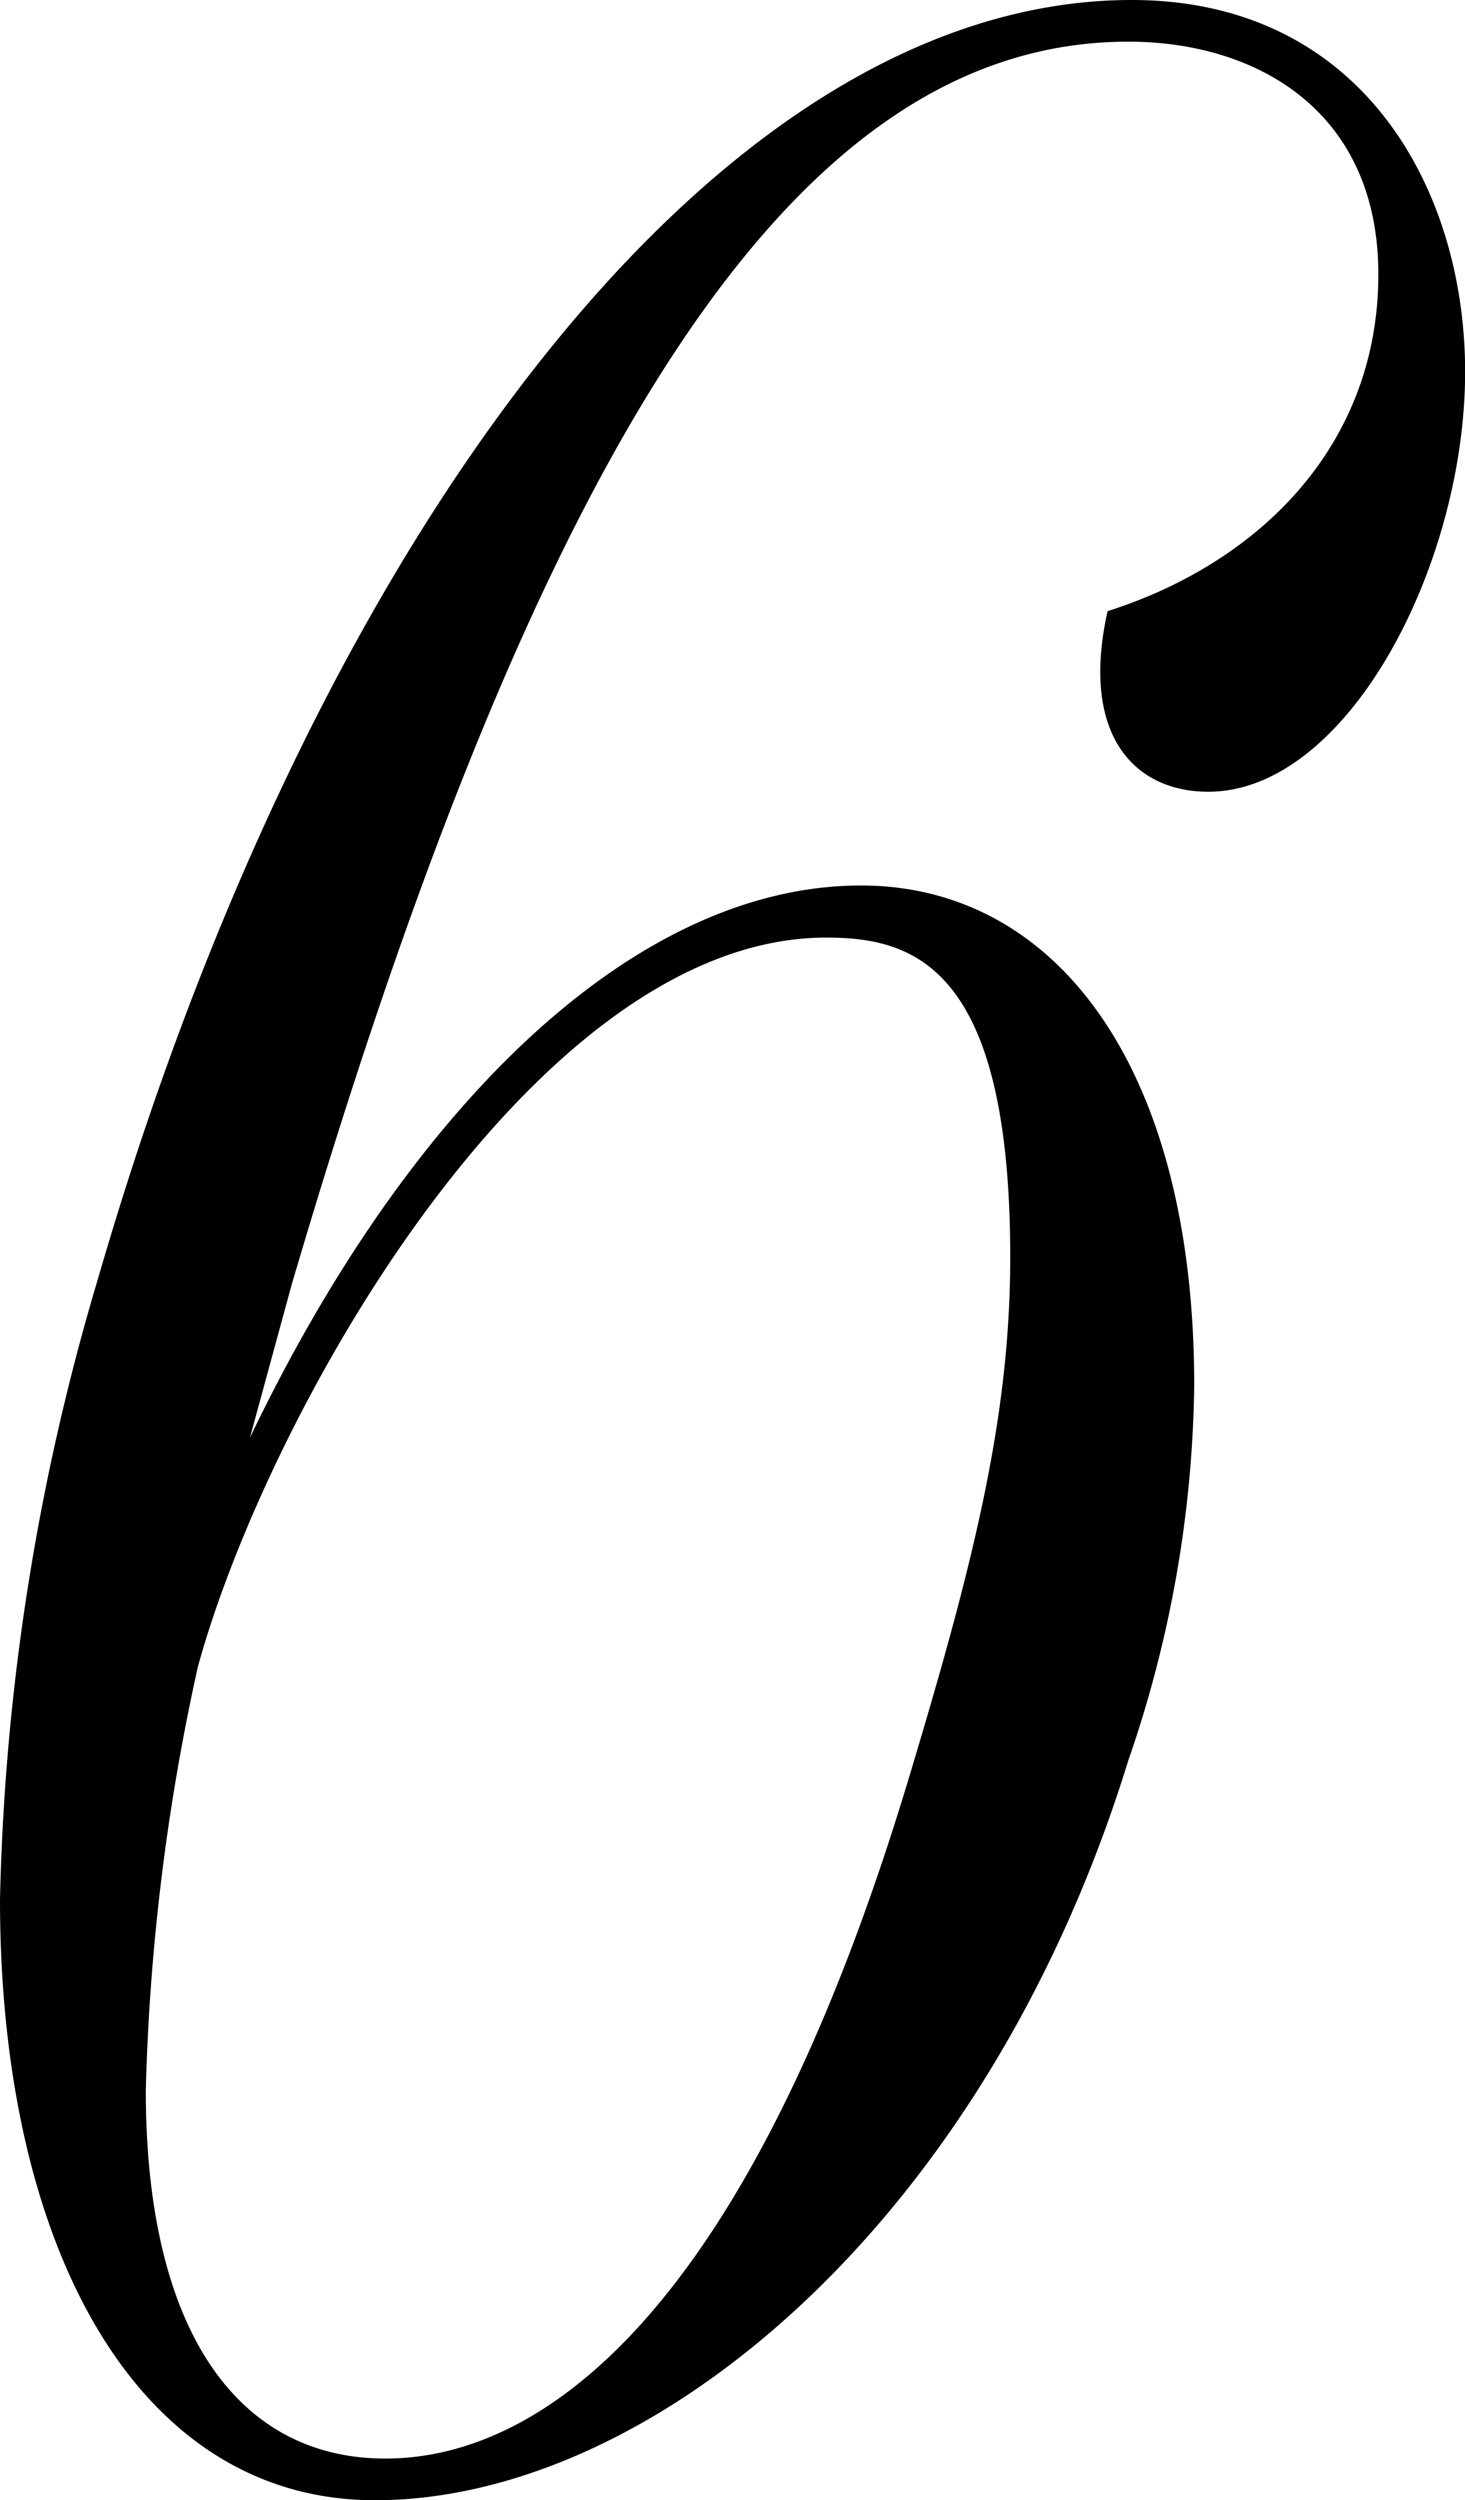
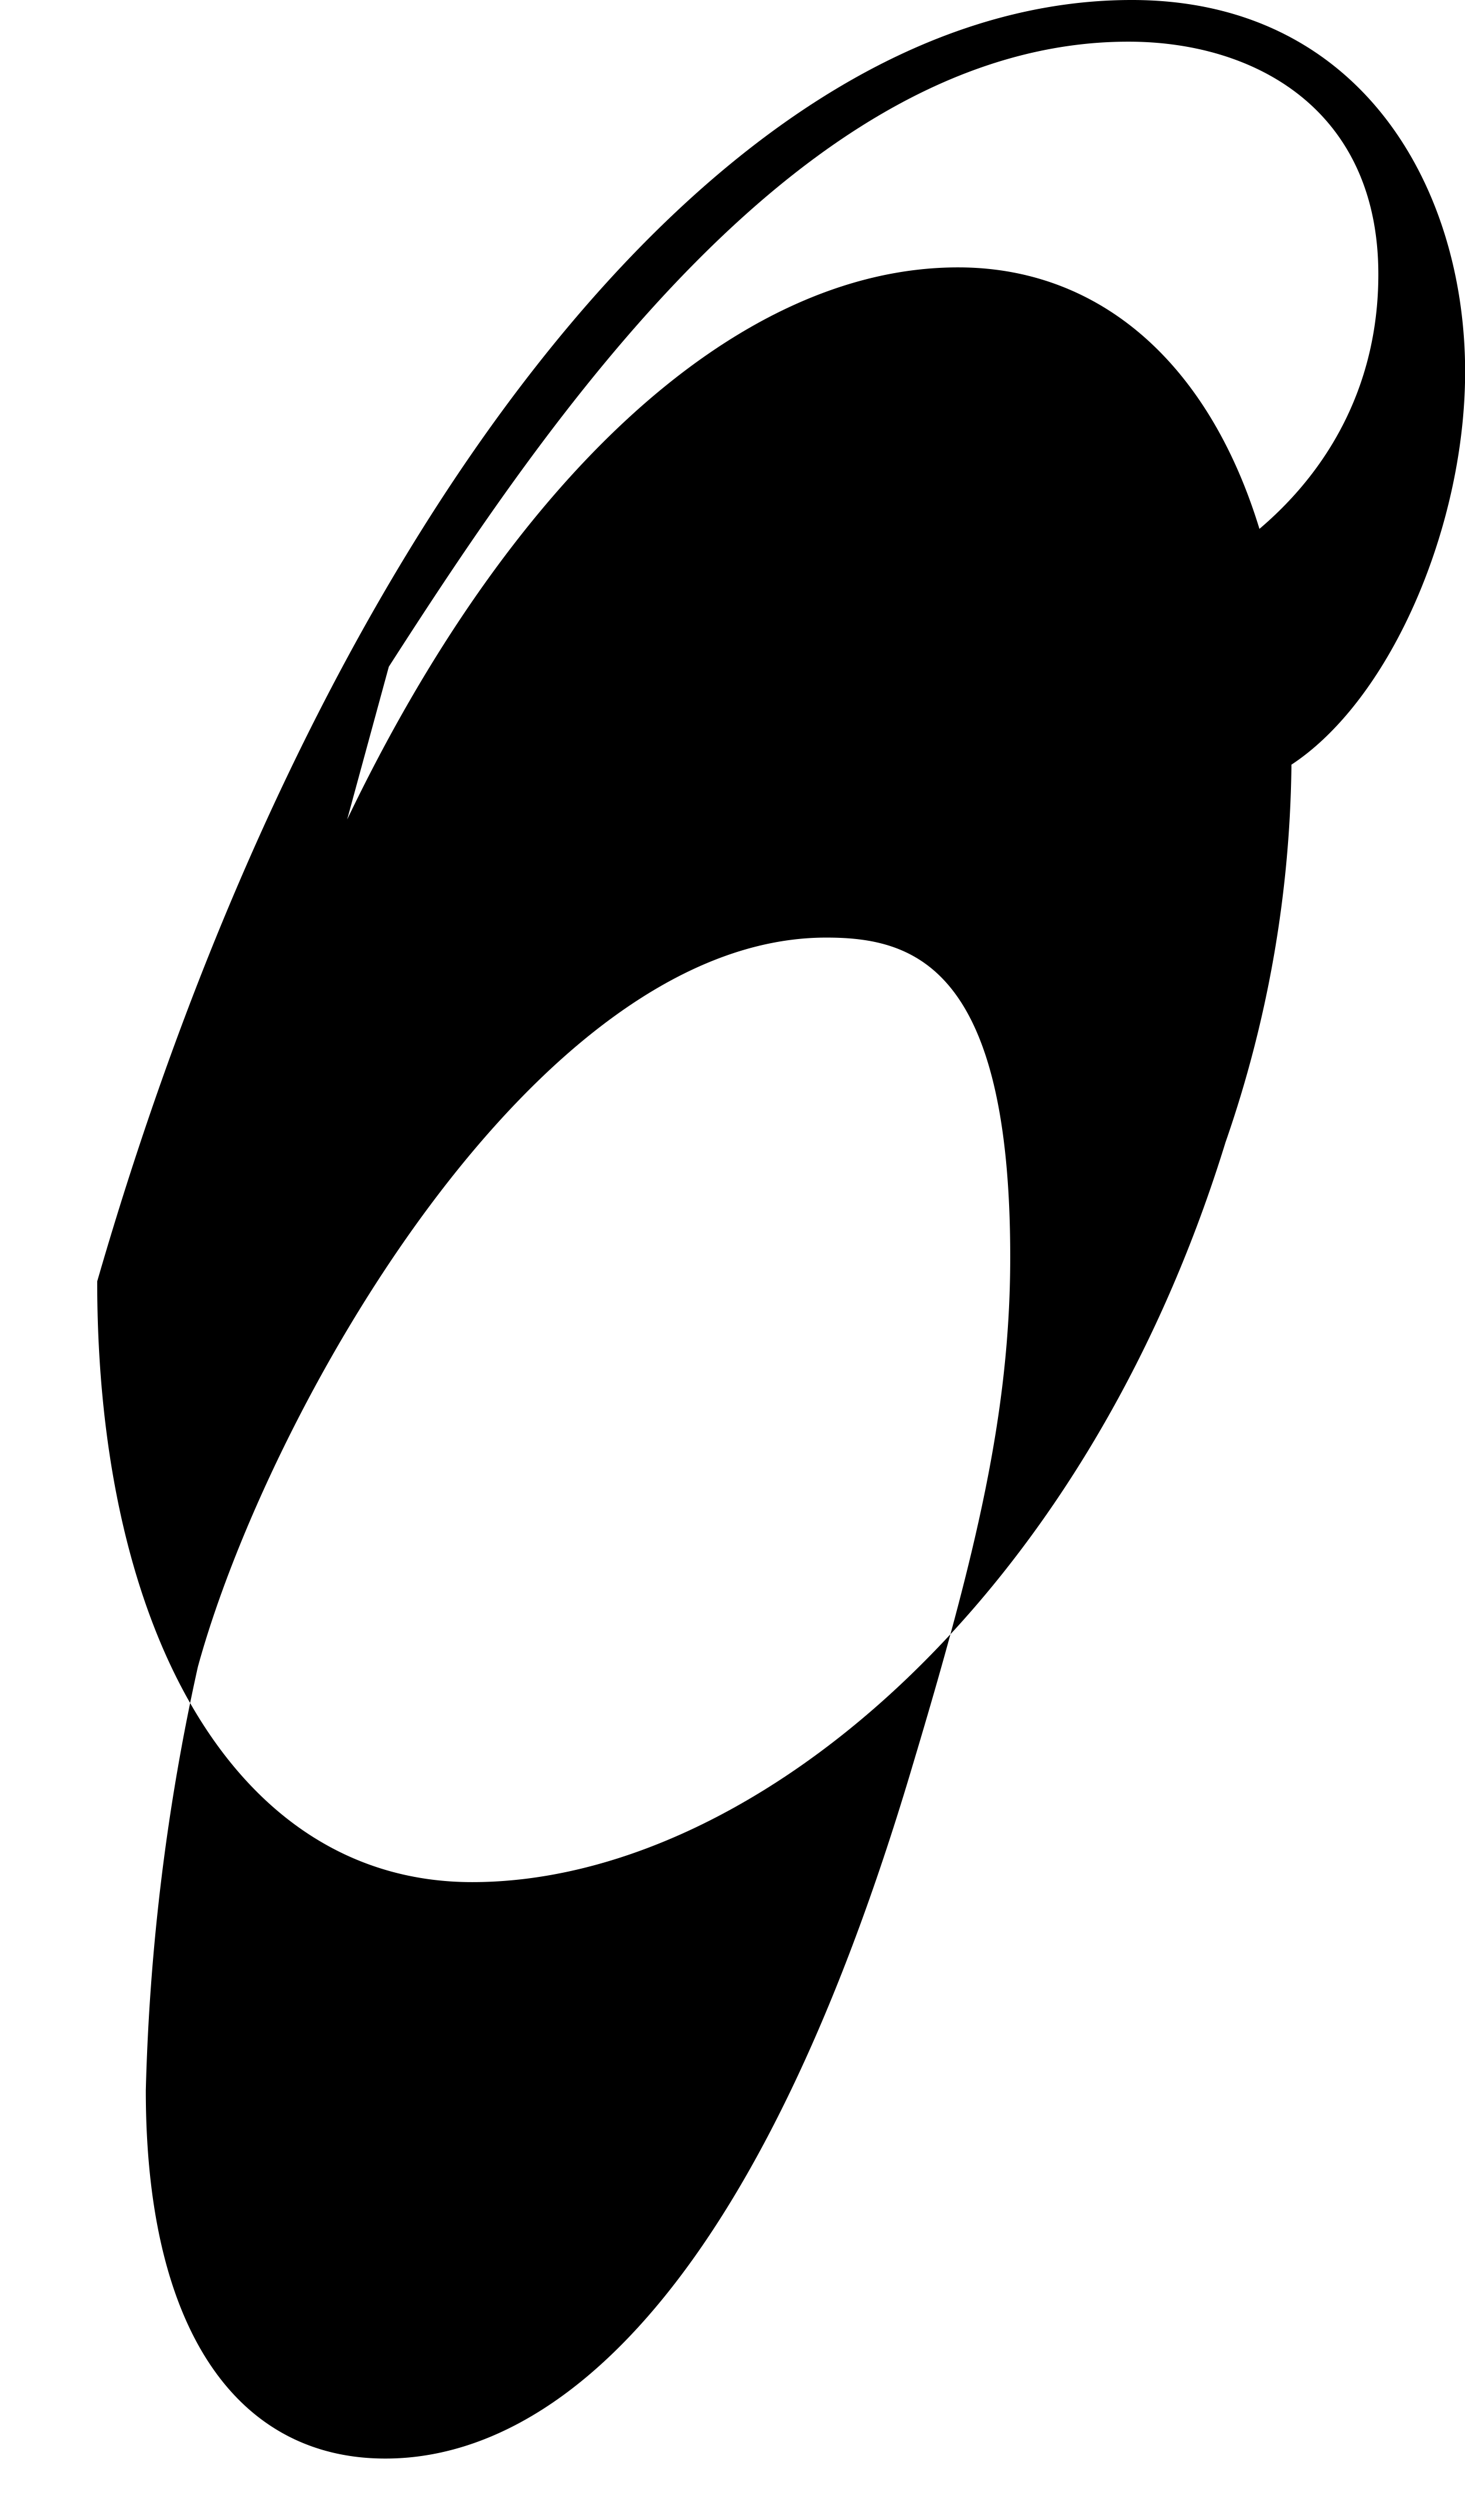
<svg xmlns="http://www.w3.org/2000/svg" width="54.86" height="93.6" viewBox="0 0 54.86 93.6">
-   <path id="パス_1846" data-name="パス 1846" d="M22.425-92.3c-15.73,0-30.81,20.54-38.74,47.97a87.651,87.651,0,0,0-3.64,23.14c0,13.13,5.2,22.49,14.04,22.49,10.4,0,22.88-10.4,28.21-27.69a44.446,44.446,0,0,0,2.47-14.04c0-11.96-5.2-18.72-12.48-18.72-8.45,0-16.9,8.19-22.88,20.67l1.56-5.72C.455-76.44,10.075-90.74,22.3-90.74c4.81,0,9.36,2.6,9.36,8.71,0,6.37-4.42,10.79-10.14,12.61-1.04,4.68,1.04,6.76,3.77,6.76,5.2,0,9.62-8.45,9.62-15.73C34.905-85.28,31.005-92.3,22.425-92.3ZM10.985-57.2c3.25,0,6.89,1.04,6.89,11.96,0,5.85-1.3,11.18-3.64,18.98-6.89,23.27-15.6,26-19.76,26-5.46,0-8.97-4.68-8.97-13.78a82.576,82.576,0,0,1,1.95-15.86C-9.945-39.39.065-57.2,10.985-57.2Z" transform="translate(19.955 92.3)" />
+   <path id="パス_1846" data-name="パス 1846" d="M22.425-92.3c-15.73,0-30.81,20.54-38.74,47.97c0,13.13,5.2,22.49,14.04,22.49,10.4,0,22.88-10.4,28.21-27.69a44.446,44.446,0,0,0,2.47-14.04c0-11.96-5.2-18.72-12.48-18.72-8.45,0-16.9,8.19-22.88,20.67l1.56-5.72C.455-76.44,10.075-90.74,22.3-90.74c4.81,0,9.36,2.6,9.36,8.71,0,6.37-4.42,10.79-10.14,12.61-1.04,4.68,1.04,6.76,3.77,6.76,5.2,0,9.62-8.45,9.62-15.73C34.905-85.28,31.005-92.3,22.425-92.3ZM10.985-57.2c3.25,0,6.89,1.04,6.89,11.96,0,5.85-1.3,11.18-3.64,18.98-6.89,23.27-15.6,26-19.76,26-5.46,0-8.97-4.68-8.97-13.78a82.576,82.576,0,0,1,1.95-15.86C-9.945-39.39.065-57.2,10.985-57.2Z" transform="translate(19.955 92.3)" />
</svg>